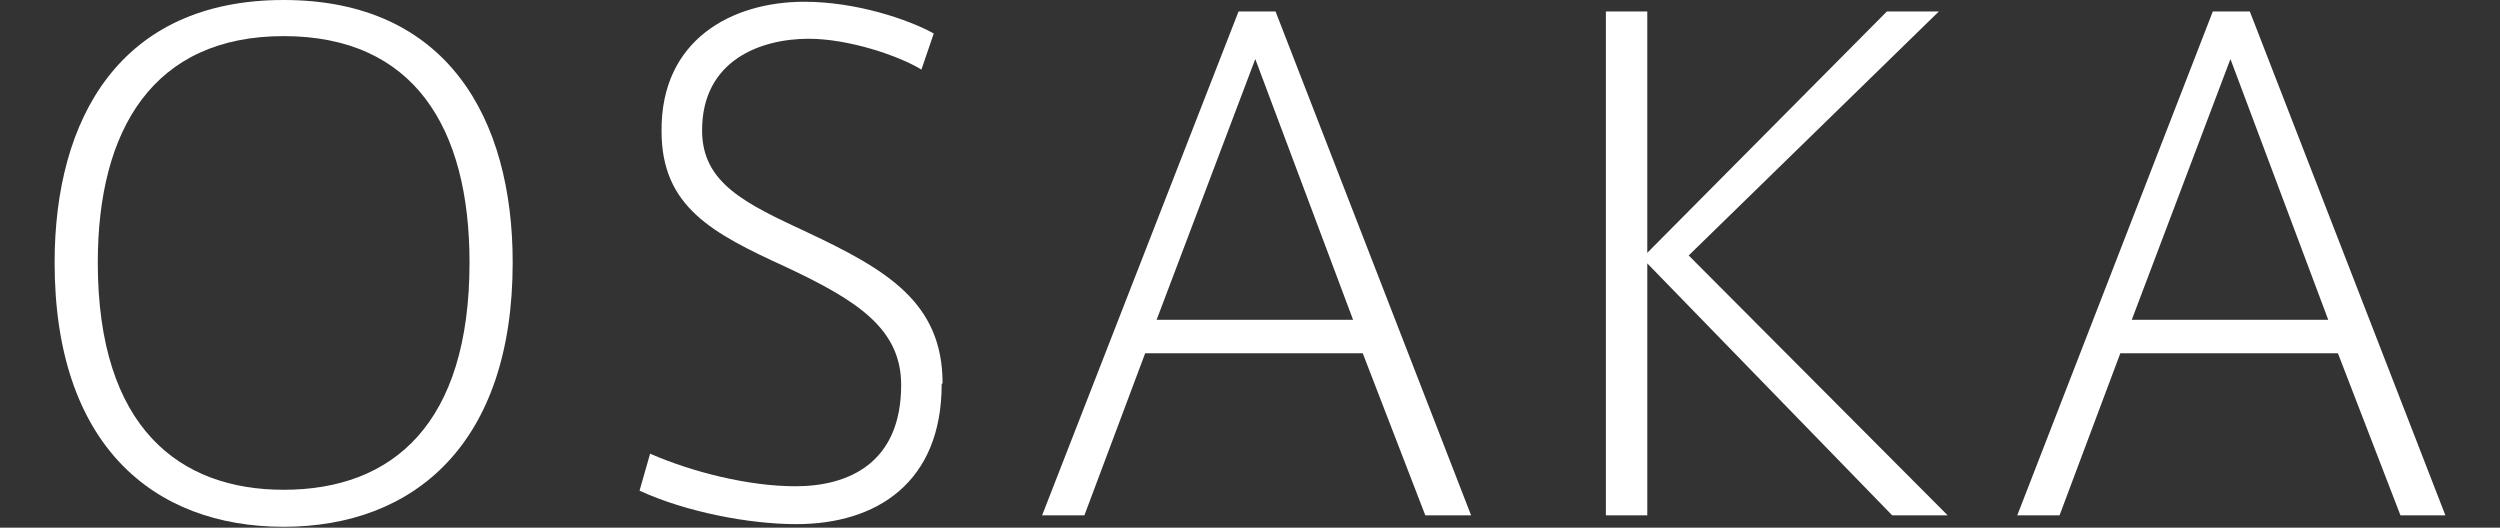
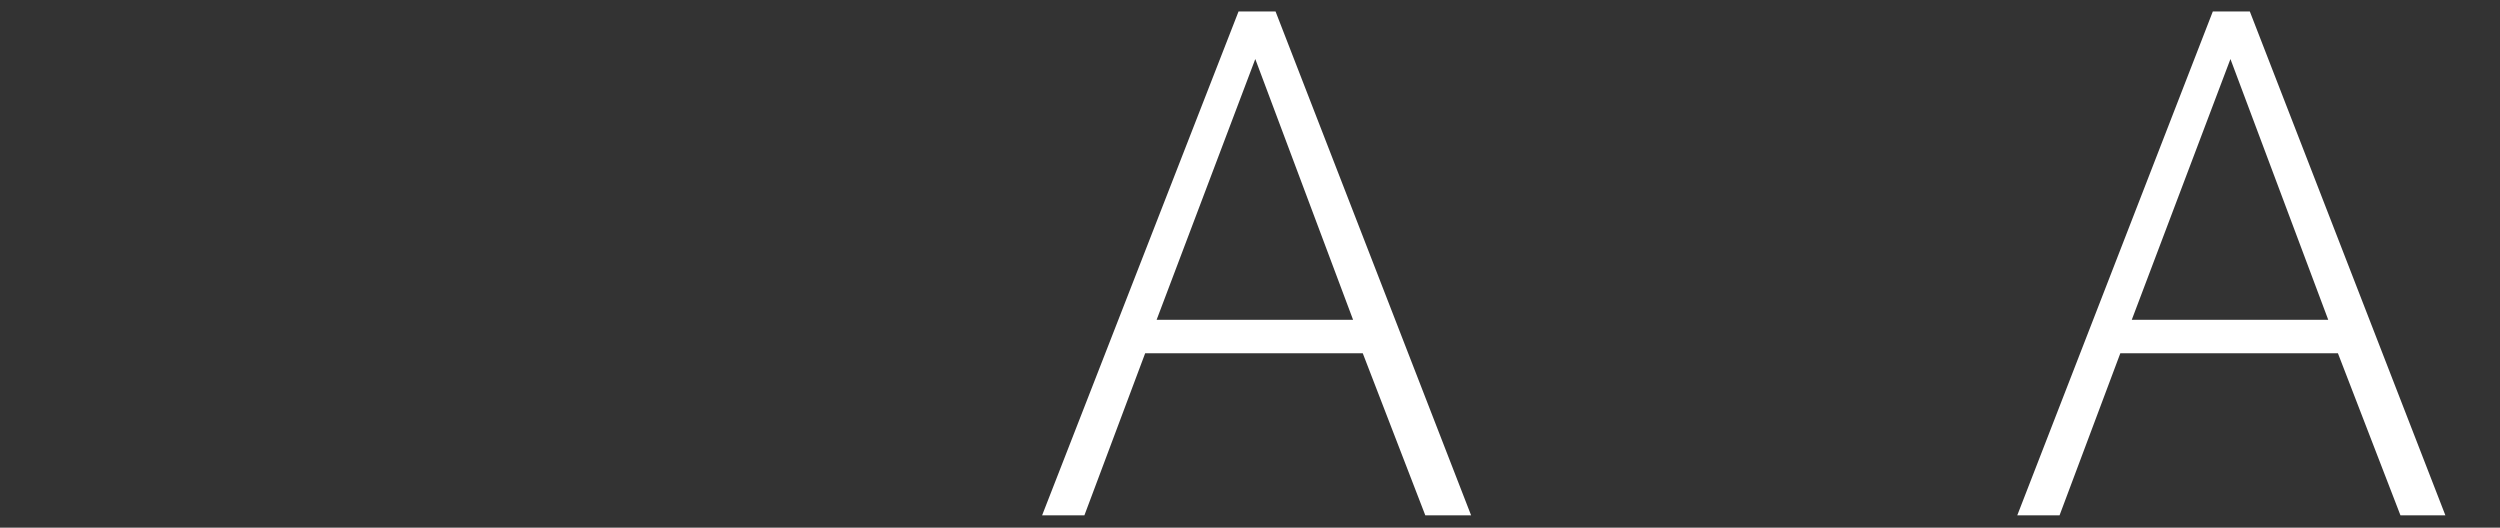
<svg xmlns="http://www.w3.org/2000/svg" id="common-ft_osaka" viewBox="0 0 28.38 5.99">
  <rect x="0" y="0" width="28.38" height="5.99" fill="#333333" stroke="none" />
  <defs>
    <style>
      .cls-1 {
        fill: #fff;
        stroke-width: 0px;
      }
    </style>
  </defs>
-   <path class="cls-1" d="m5.82,2.98c0,2.06-1.12,3-2.6,3S.62,5.05.62,2.98C.62,1.35,1.36,0,3.22,0s2.6,1.35,2.6,2.98Zm-.49,0c0-1.53-.63-2.57-2.11-2.57S1.11,1.47,1.11,2.98c0,1.89.94,2.58,2.11,2.58,1.24,0,2.11-.75,2.11-2.58Z" />
-   <path class="cls-1" d="m10.69,4.36c0,1.12-.74,1.59-1.65,1.59-.54,0-1.26-.14-1.78-.38l.12-.42c.48.21,1.12.37,1.65.37.6,0,1.2-.26,1.2-1.15,0-.64-.5-.96-1.31-1.34-.83-.38-1.41-.68-1.41-1.54C7.5.45,8.31.02,9.13.02c.59,0,1.18.2,1.47.36l-.14.41c-.26-.16-.83-.35-1.28-.35-.54,0-1.21.24-1.21,1.04,0,.6.49.83,1.2,1.16.89.42,1.53.79,1.53,1.71Z" />
  <path class="cls-1" d="m16.69,5.85h-.51l-.71-1.84h-2.47l-.69,1.84h-.48L14.06.13h.42l2.22,5.72Zm-1.33-2.22l-1.11-2.96-1.12,2.96h2.23Z" />
-   <path class="cls-1" d="m22.11,5.85h-.63l-2.78-2.86v2.86h-.47V.13h.47v2.74L21.42.13h.59l-2.84,2.77,2.94,2.95Z" />
  <path class="cls-1" d="m27.76,5.85h-.51l-.71-1.84h-2.47l-.69,1.84h-.48L25.12.13h.42l2.22,5.72Zm-1.33-2.22l-1.11-2.96-1.12,2.96h2.23Z" />
</svg>